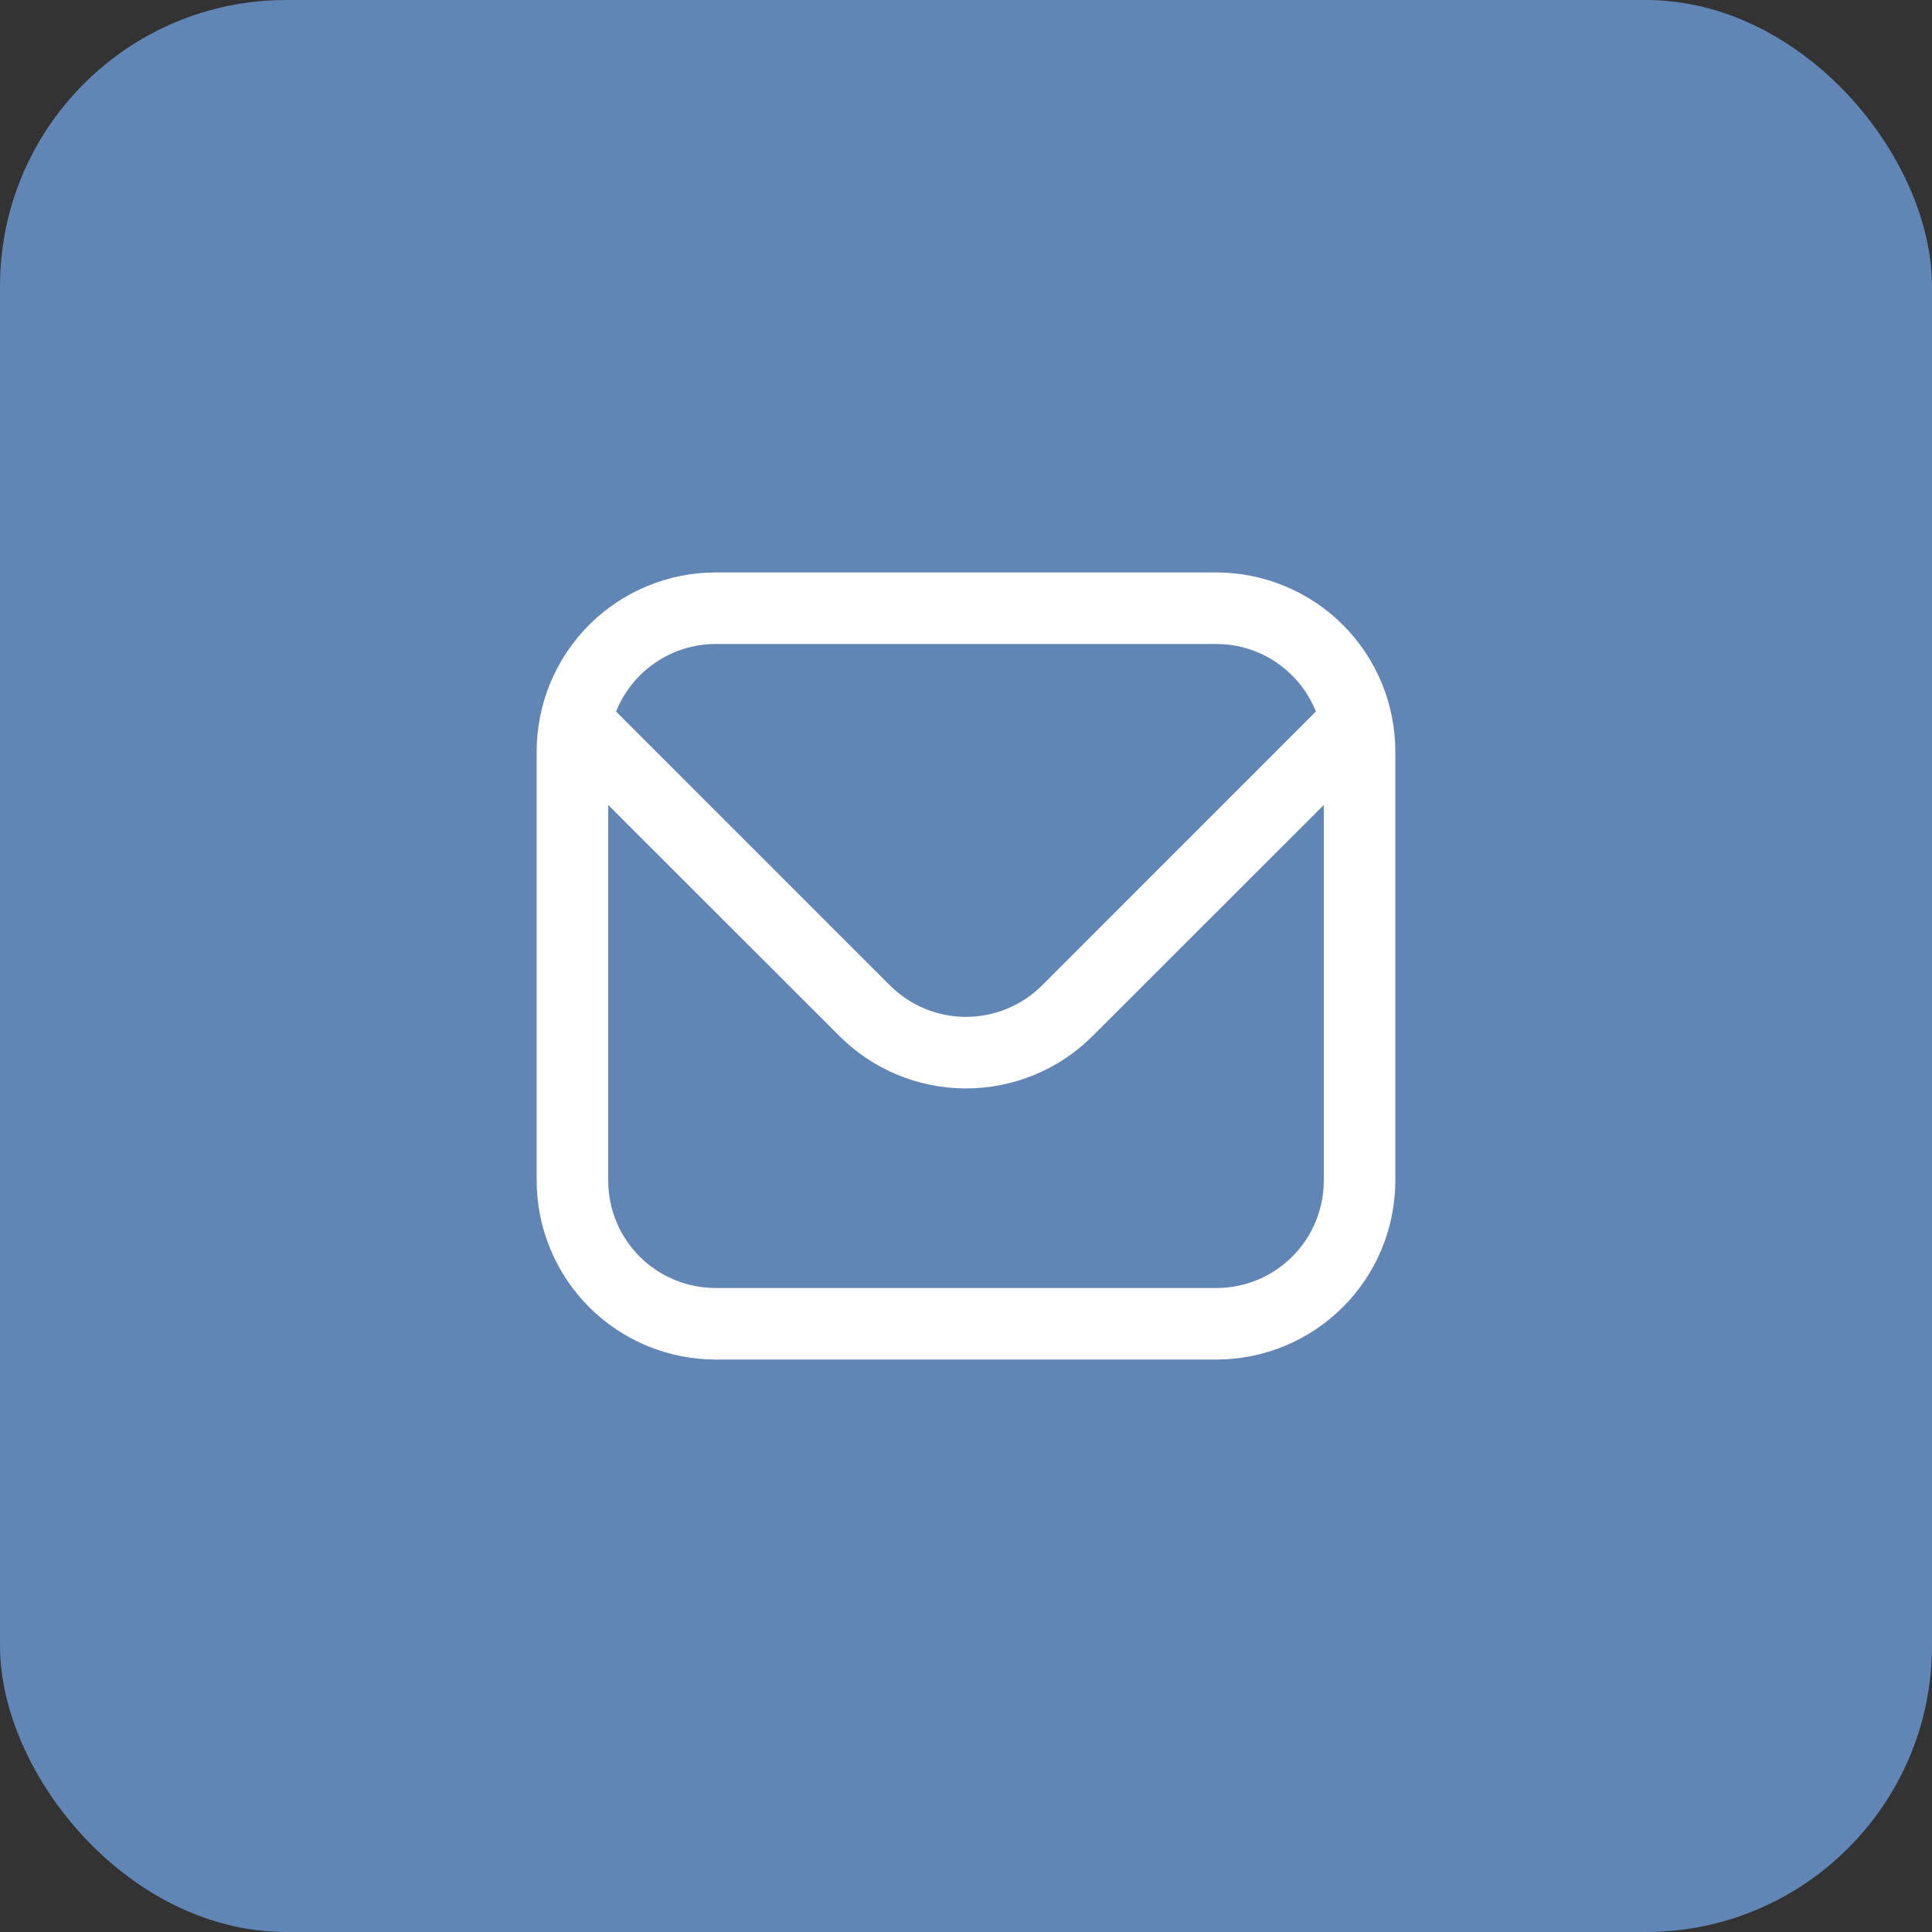
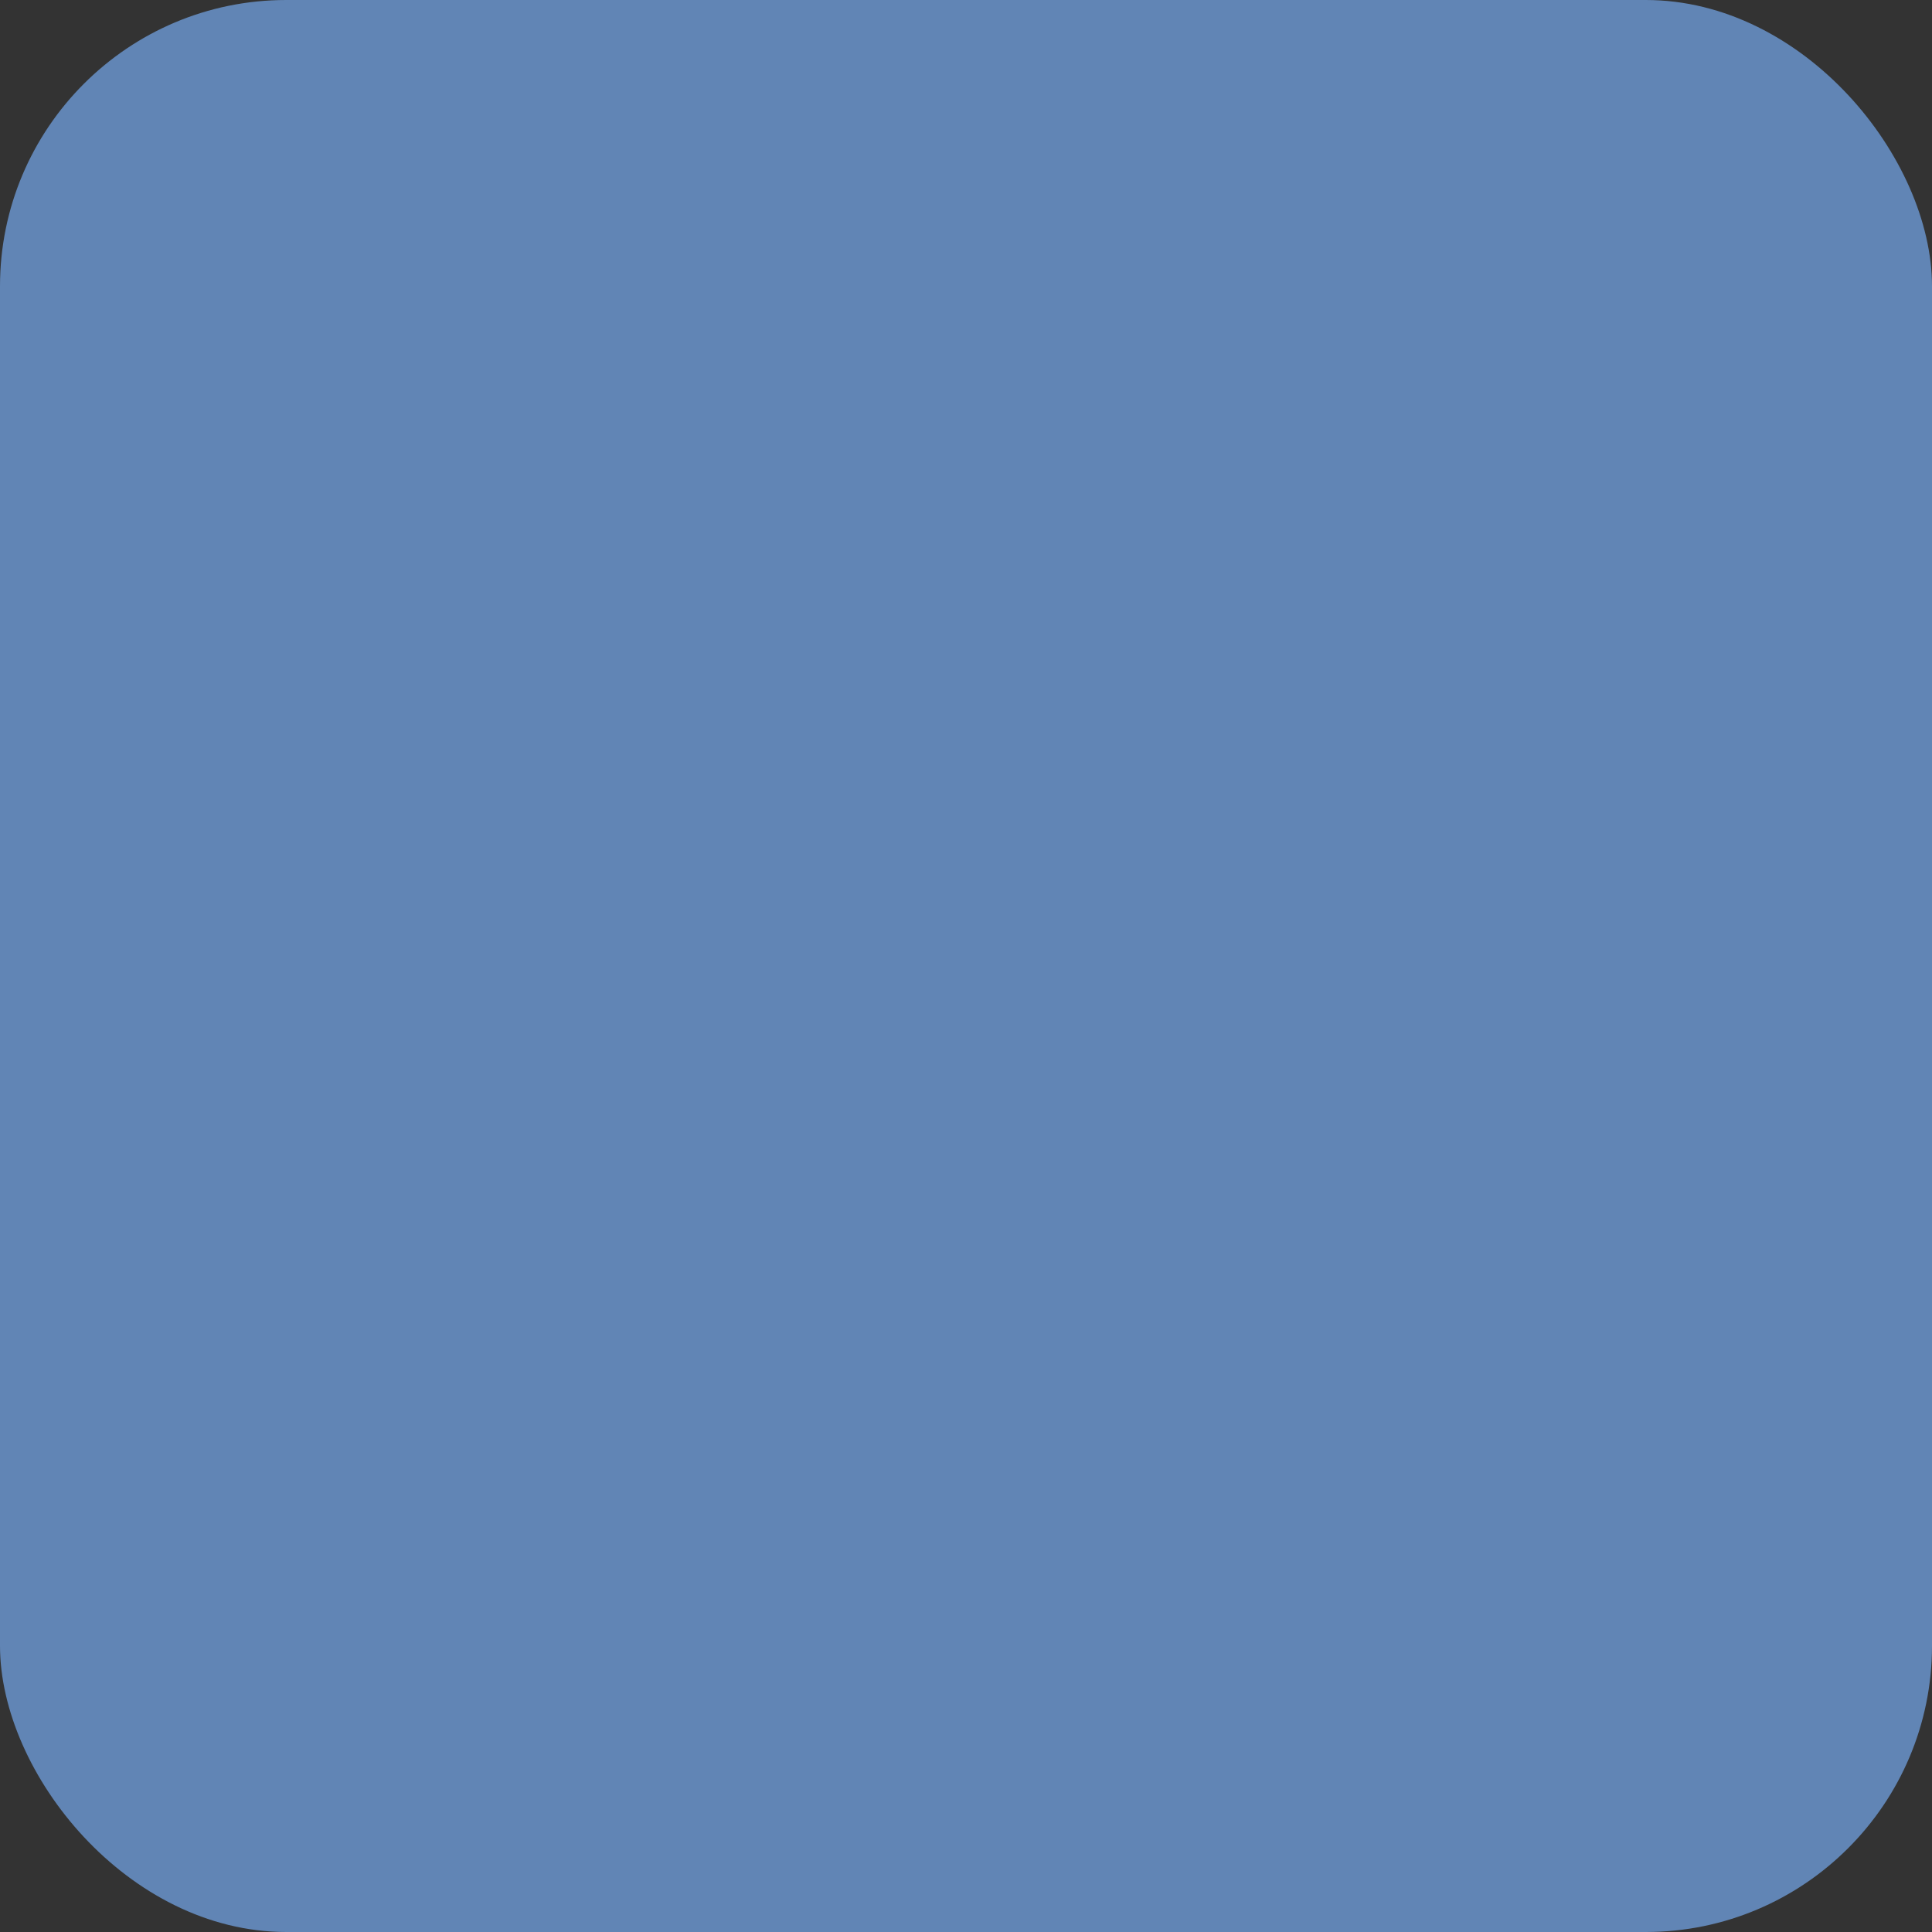
<svg xmlns="http://www.w3.org/2000/svg" width="54" height="54" viewBox="0 0 54 54" fill="none">
  <rect x="0" y="0" width="54" height="54" fill="#333333" stroke="none" />
  <rect width="54" height="54" rx="8" fill="#6185B5" />
  <g clip-path="url(#clip0_432_421)">
-     <path d="M34 16H20C18.674 16.002 17.404 16.529 16.466 17.466C15.529 18.404 15.002 19.674 15 21V33C15.002 34.326 15.529 35.596 16.466 36.534C17.404 37.471 18.674 37.998 20 38H34C35.326 37.998 36.596 37.471 37.534 36.534C38.471 35.596 38.998 34.326 39 33V21C38.998 19.674 38.471 18.404 37.534 17.466C36.596 16.529 35.326 16.002 34 16ZM20 18H34C34.599 18.001 35.184 18.181 35.679 18.518C36.174 18.854 36.558 19.331 36.78 19.887L29.122 27.546C28.558 28.107 27.795 28.422 27 28.422C26.205 28.422 25.442 28.107 24.878 27.546L17.22 19.887C17.442 19.331 17.826 18.854 18.321 18.518C18.817 18.181 19.401 18.001 20 18ZM34 36H20C19.204 36 18.441 35.684 17.879 35.121C17.316 34.559 17 33.796 17 33V22.5L23.464 28.96C24.403 29.896 25.674 30.422 27 30.422C28.326 30.422 29.597 29.896 30.536 28.96L37 22.5V33C37 33.796 36.684 34.559 36.121 35.121C35.559 35.684 34.796 36 34 36Z" fill="white" />
-   </g>
+     </g>
  <defs>
    <clipPath id="clip0_432_421">
      <rect width="24" height="24" fill="white" transform="translate(15 15)" />
    </clipPath>
  </defs>
</svg>